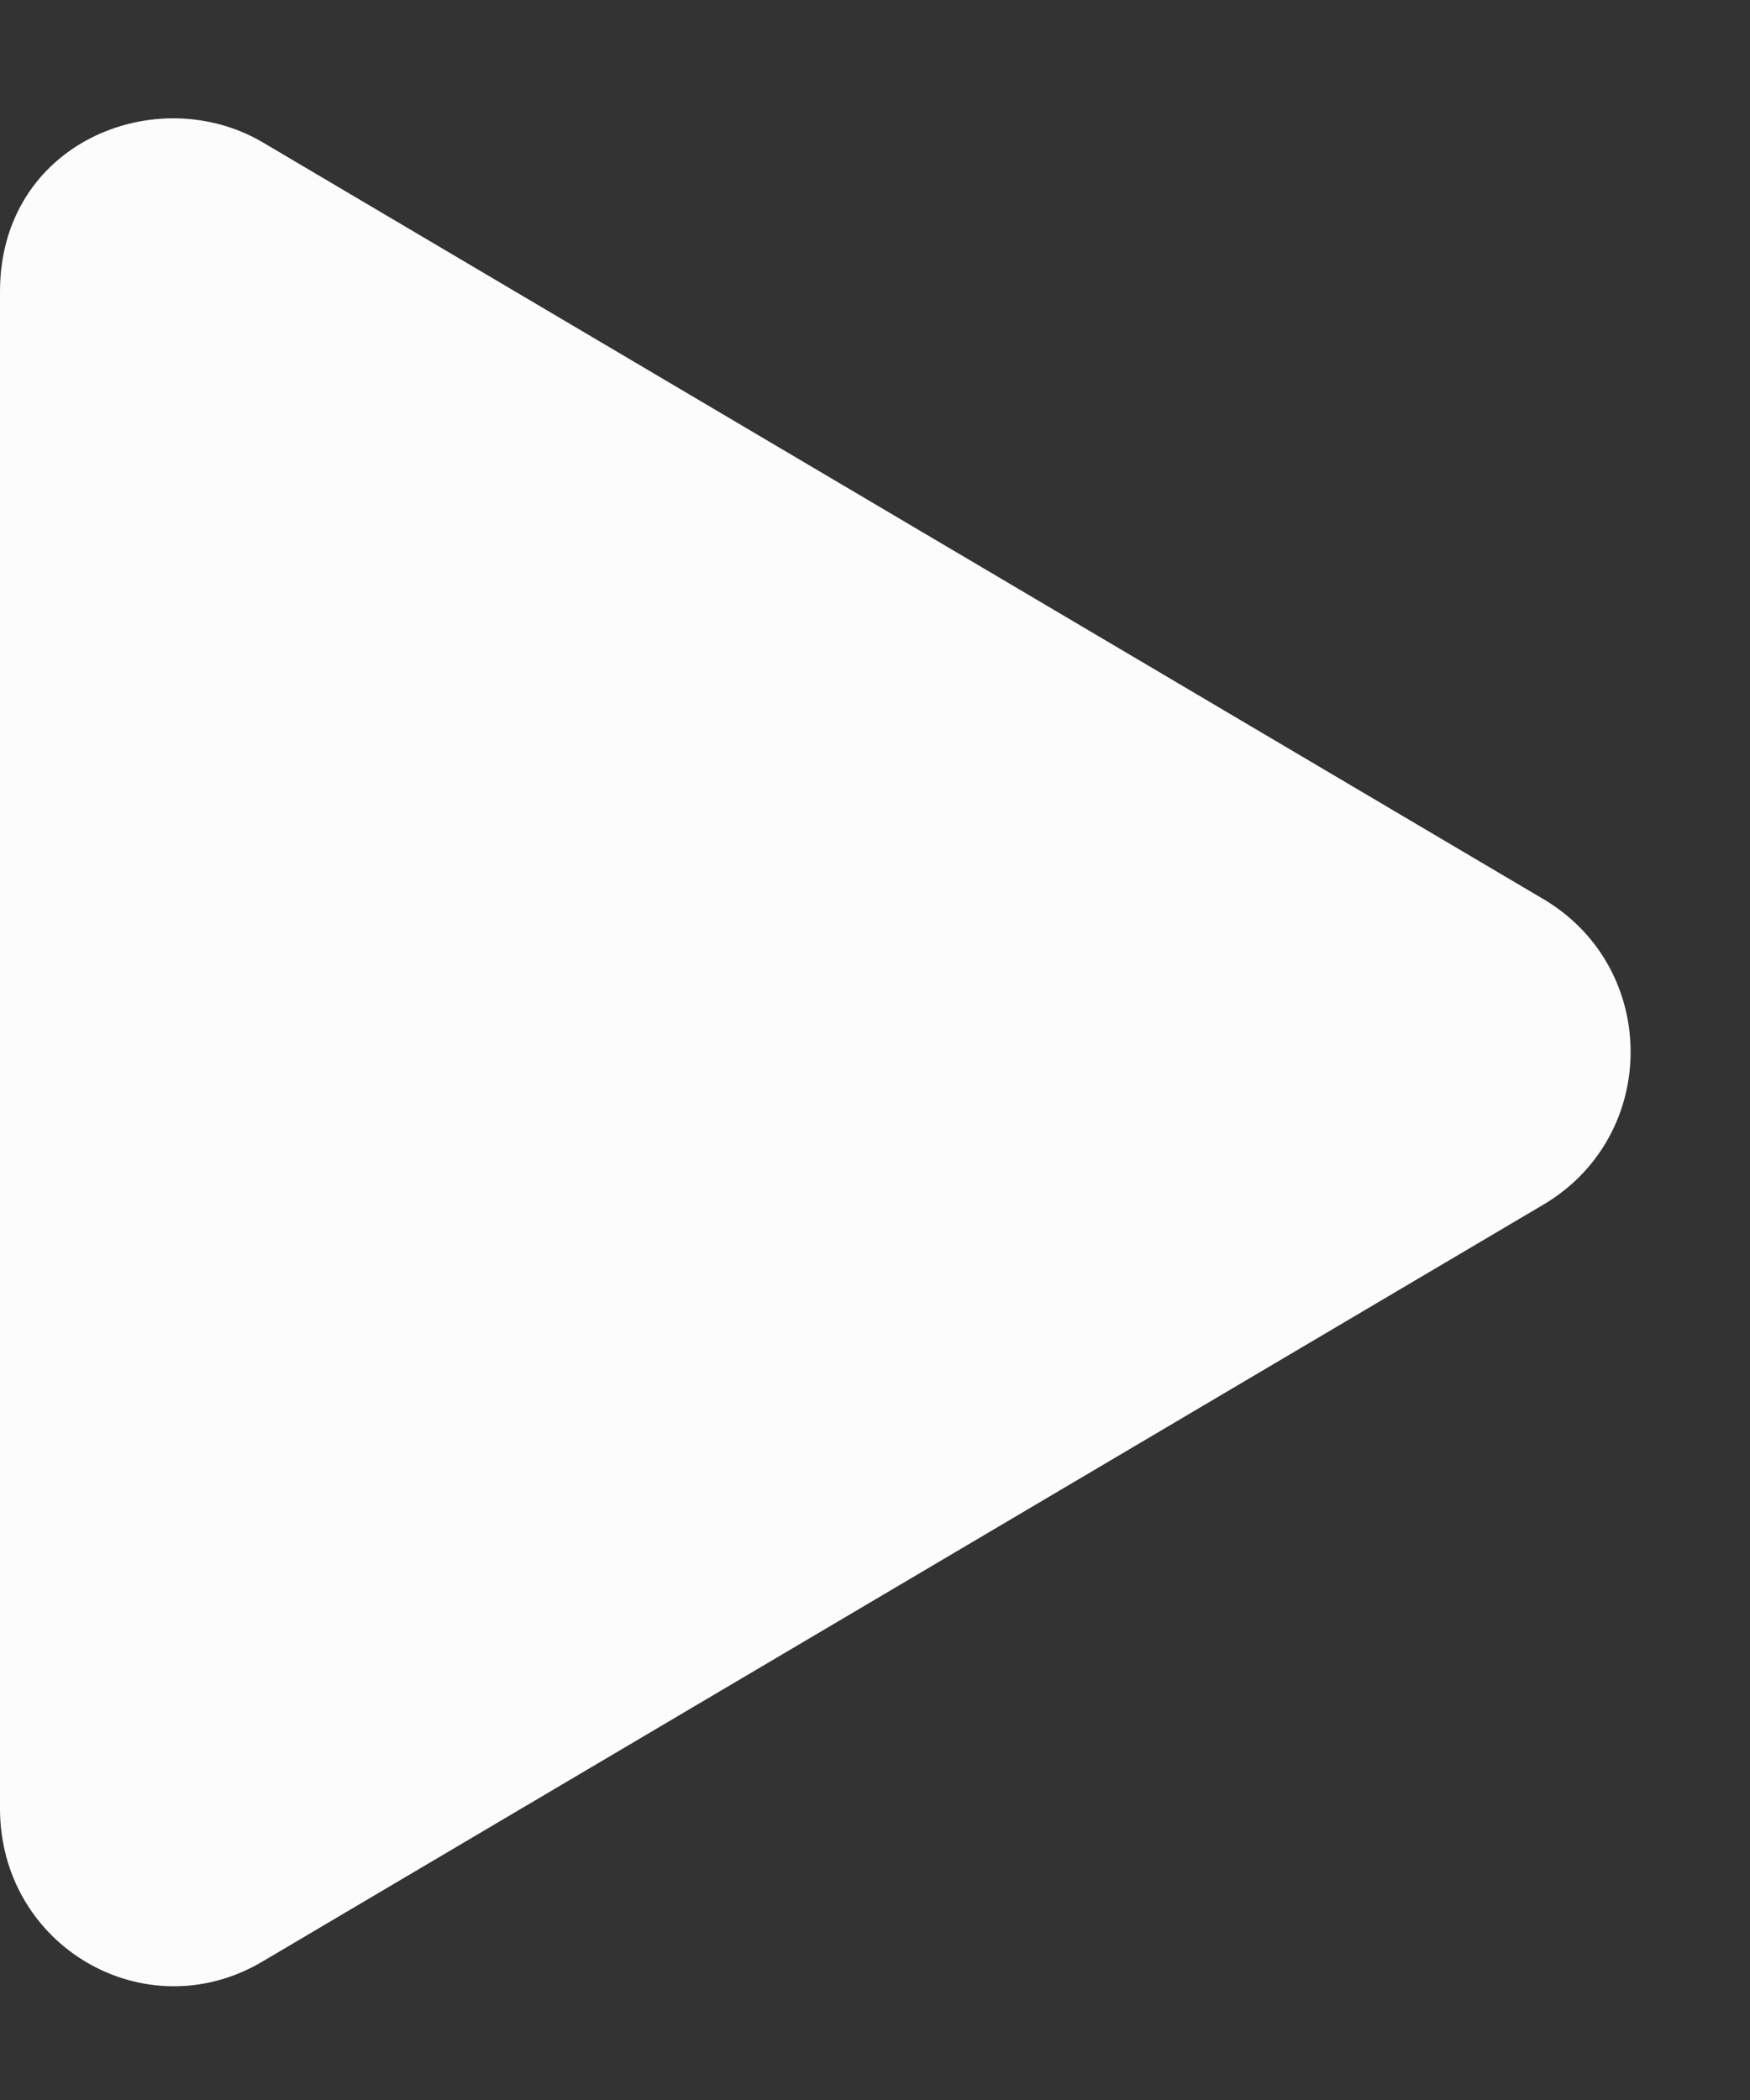
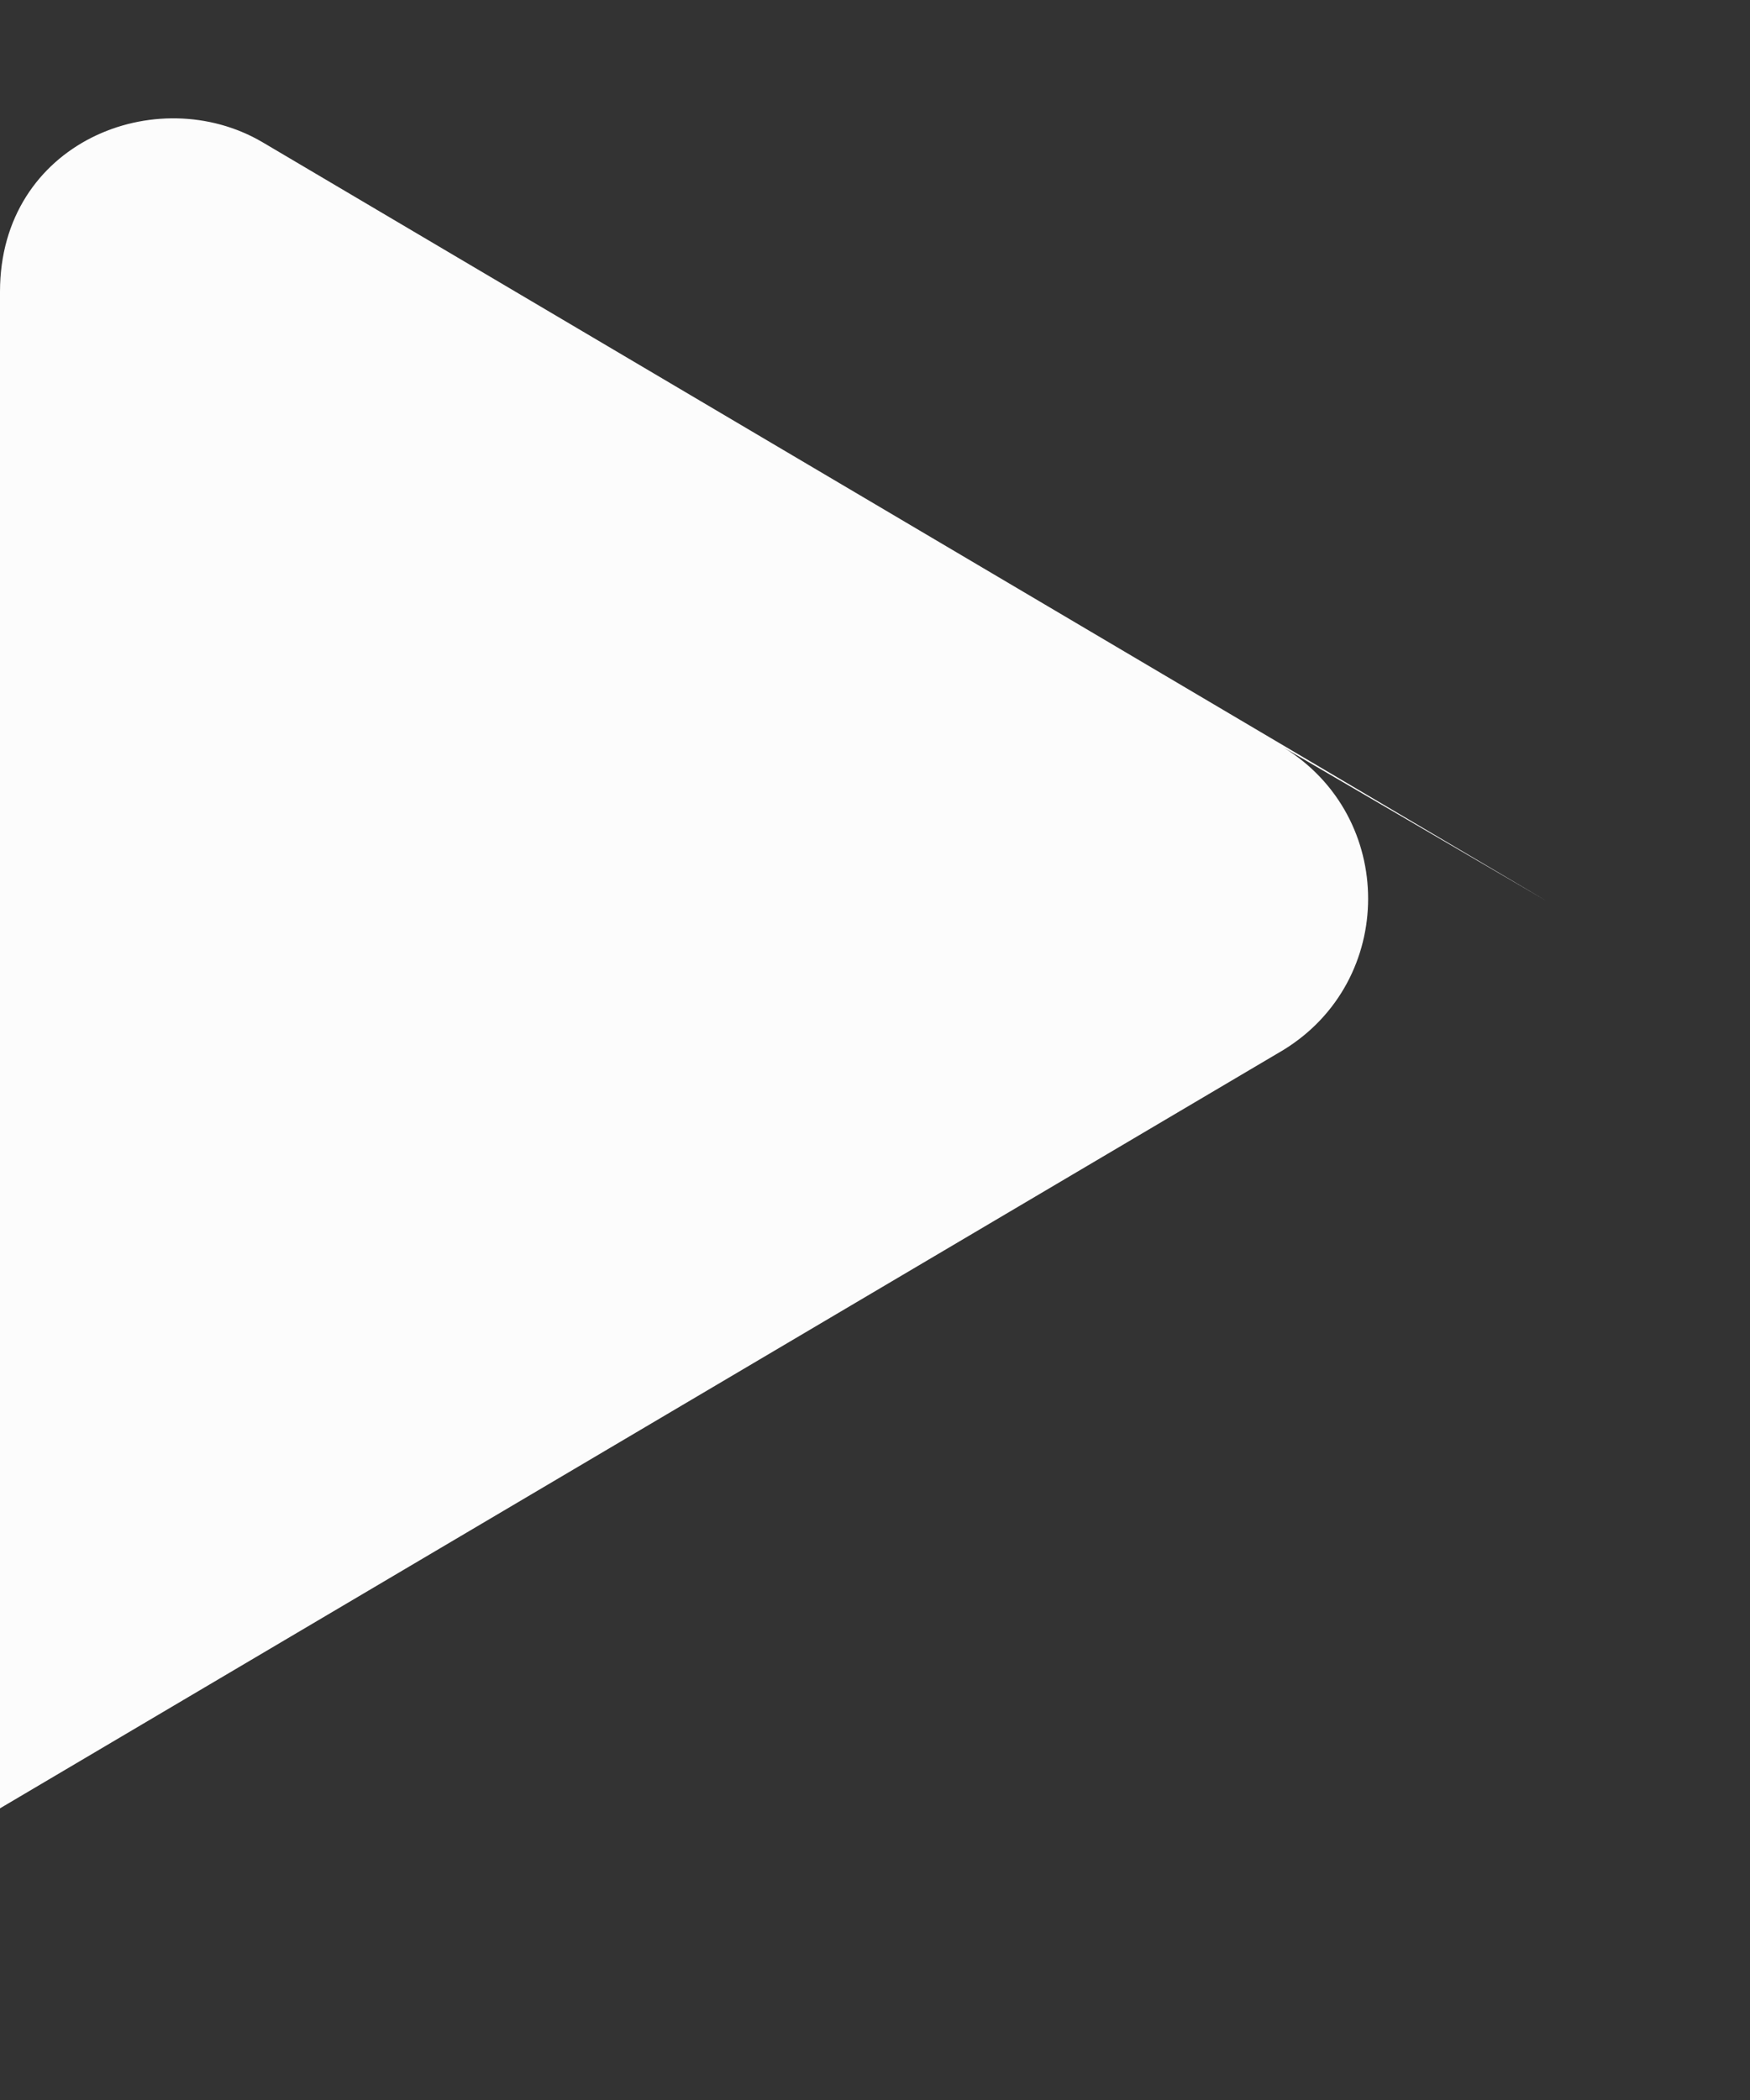
<svg xmlns="http://www.w3.org/2000/svg" width="15" height="18" fill="none">
  <rect width="100%" height="100%" fill="#333333" stroke="none" />
-   <path d="M13.25 7.719l-11-6.5C1.344.687 0 1.219 0 2.5v13c0 1.188 1.25 1.906 2.25 1.313l11-6.5c.969-.594.969-2 0-2.594z" fill="#FCFCFC" />
+   <path d="M13.25 7.719l-11-6.5C1.344.687 0 1.219 0 2.5v13l11-6.5c.969-.594.969-2 0-2.594z" fill="#FCFCFC" />
</svg>